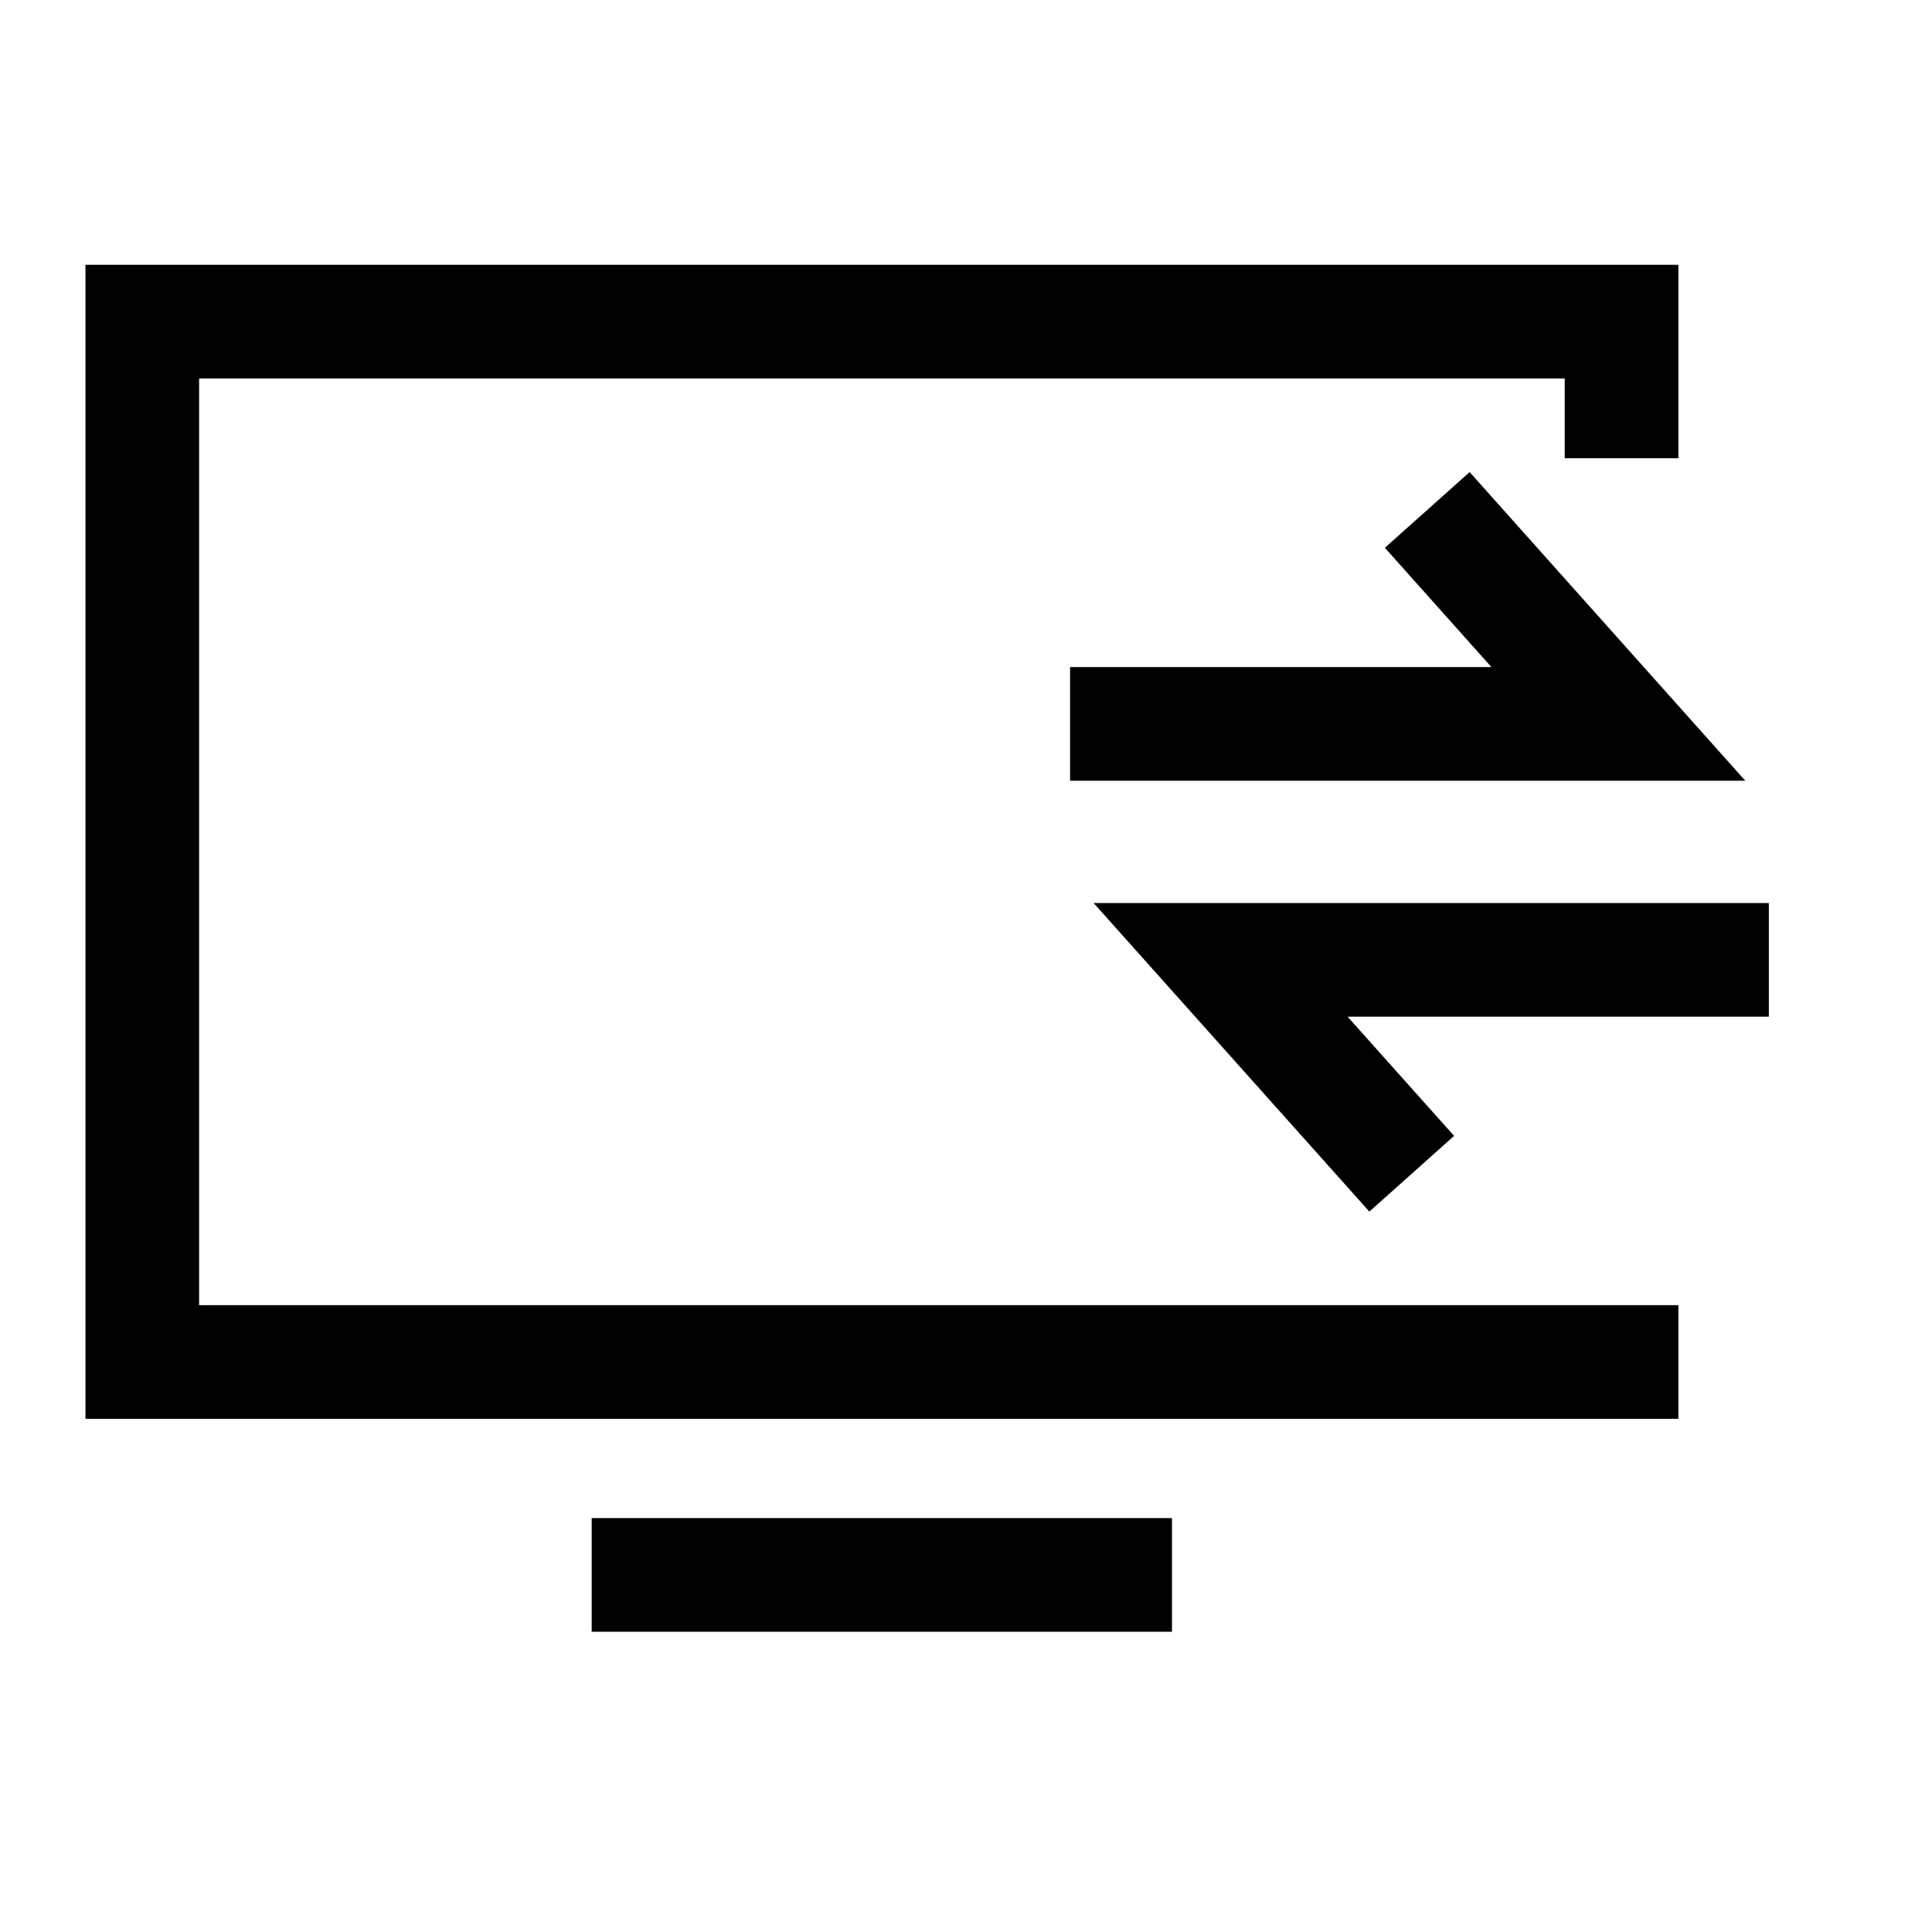
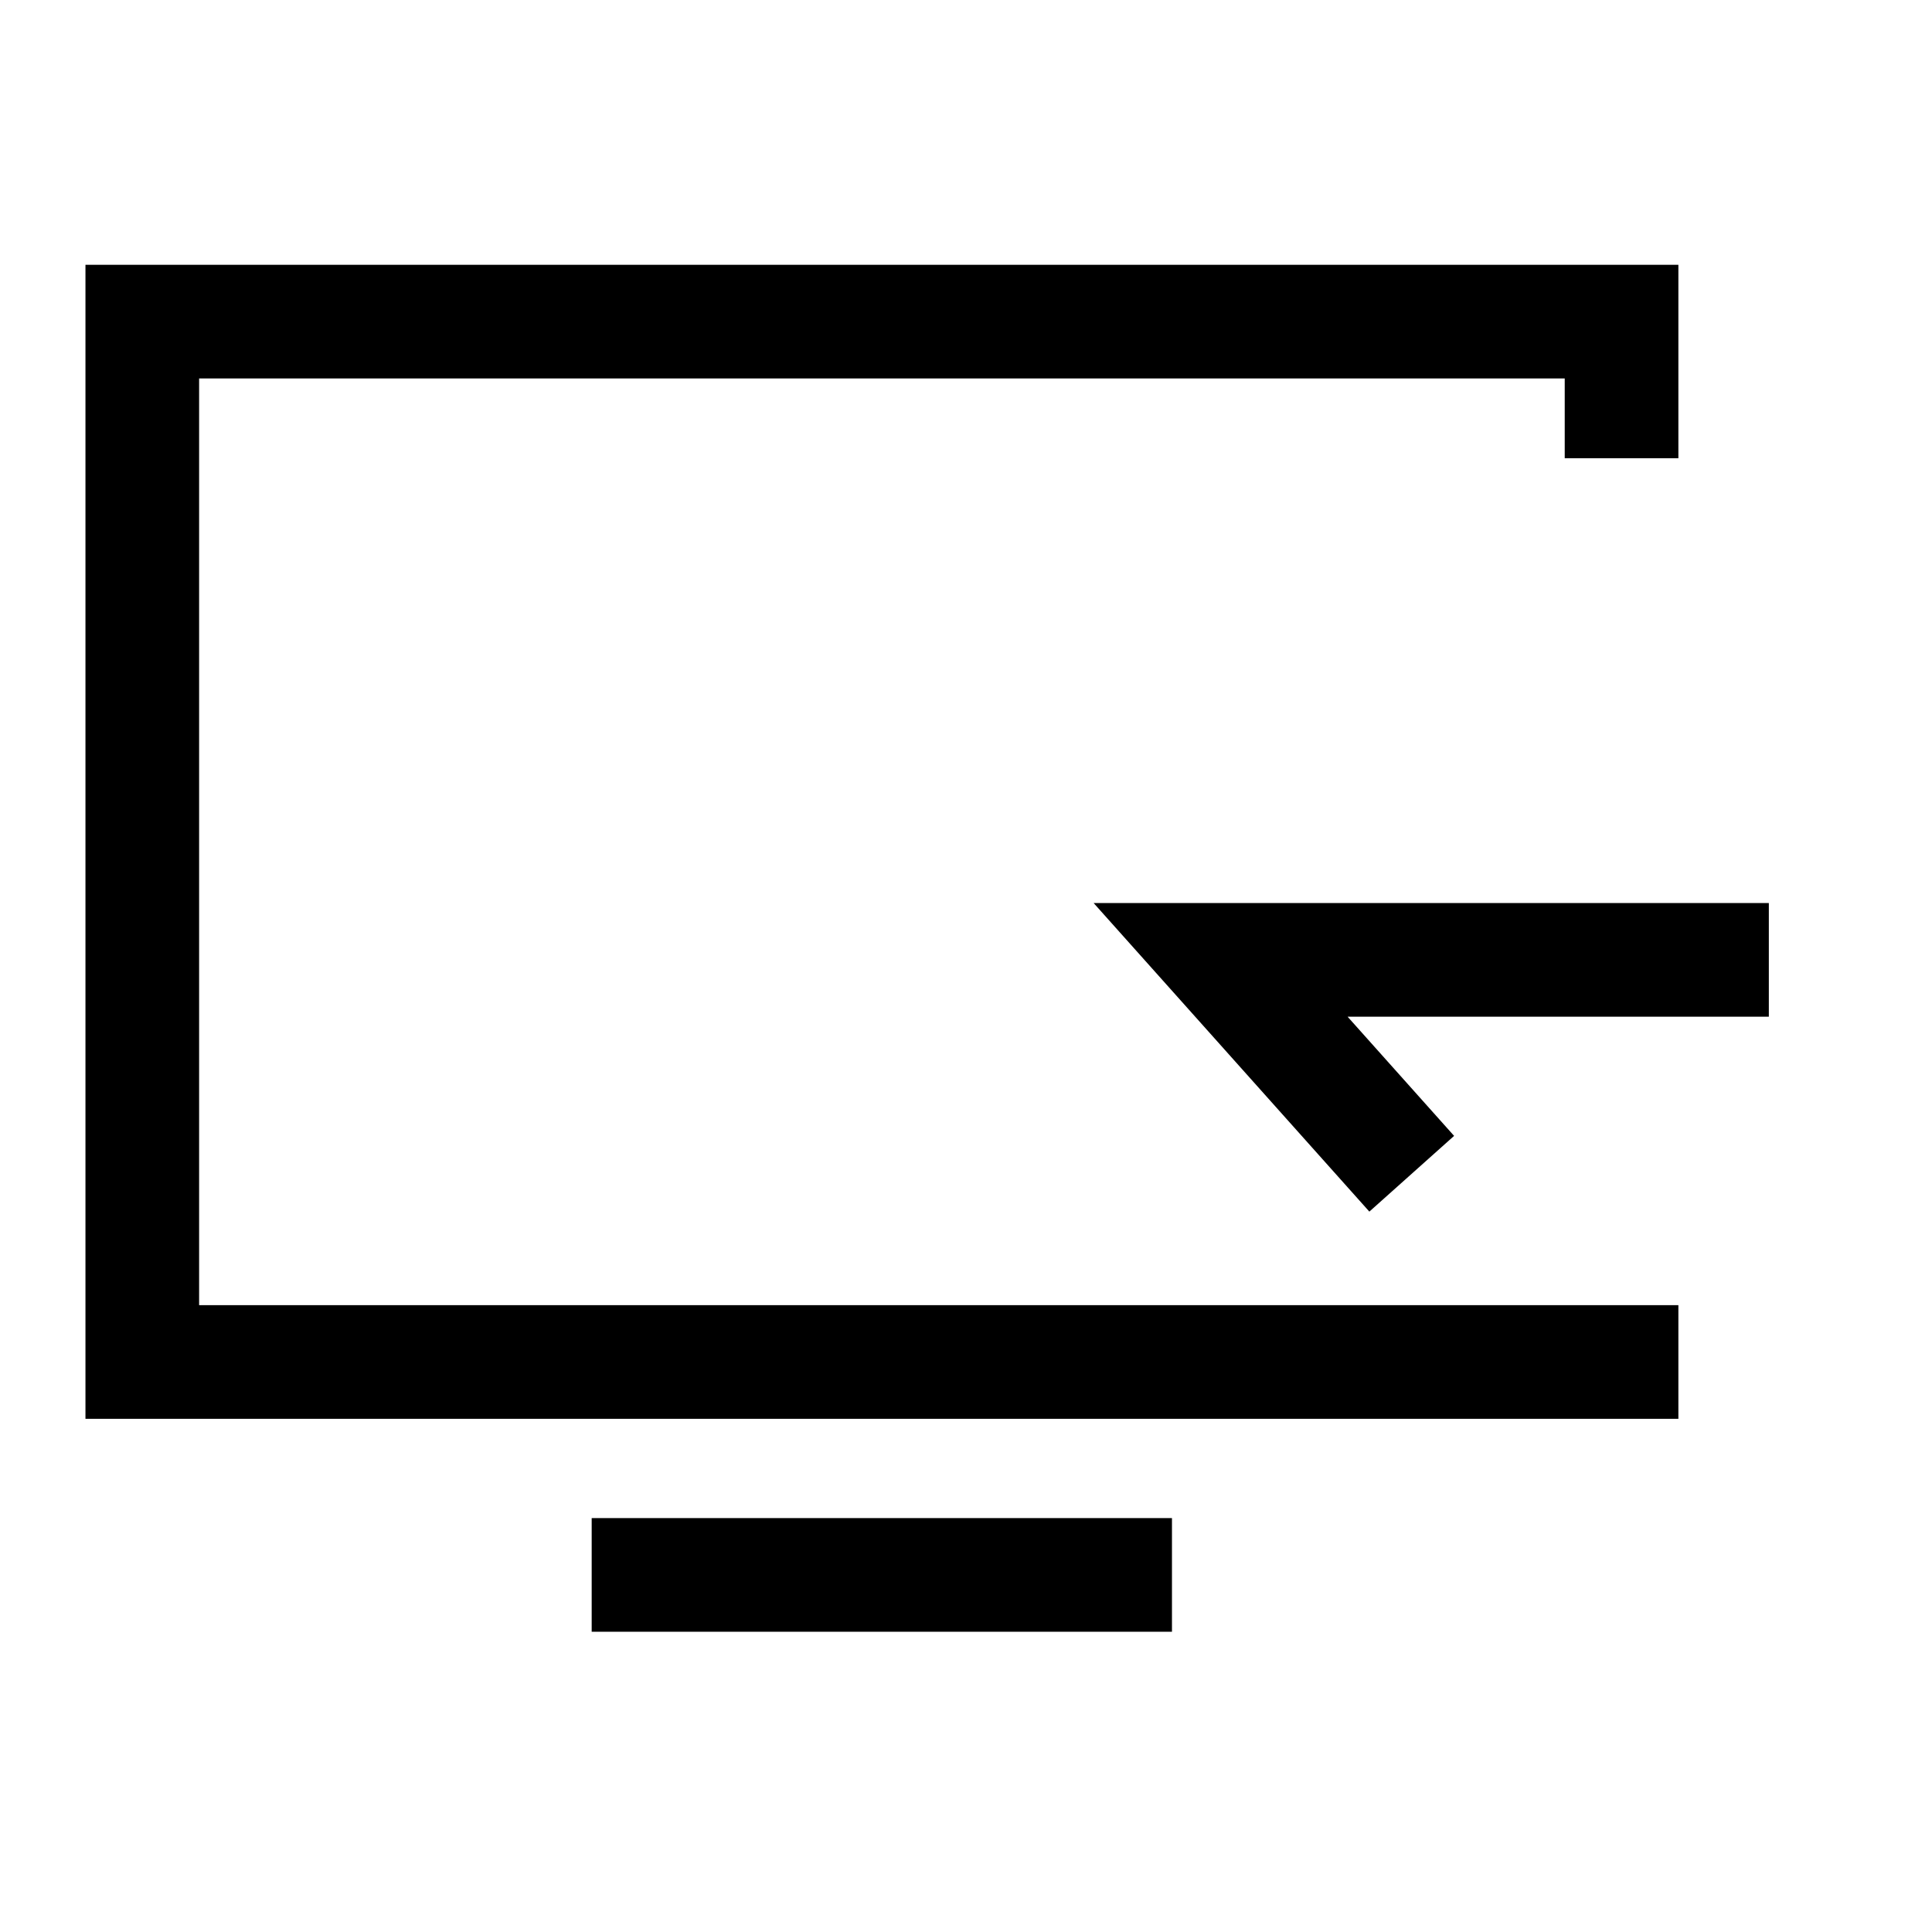
<svg xmlns="http://www.w3.org/2000/svg" width="51" height="51" viewBox="0 0 51 51" fill="none">
  <path d="M15.619 41.574H30.937" stroke="black" stroke-width="3" stroke-miterlimit="10" />
  <path d="M42.805 35.953H3.756V8.49H42.805V10.596" stroke="black" stroke-width="3" stroke-miterlimit="10" stroke-linecap="square" />
-   <path d="M28.248 19.109H42.72L37.676 13.461" stroke="black" stroke-width="3" />
  <path d="M46.693 25.338H32.221L37.266 30.984" stroke="black" stroke-width="3" />
</svg>